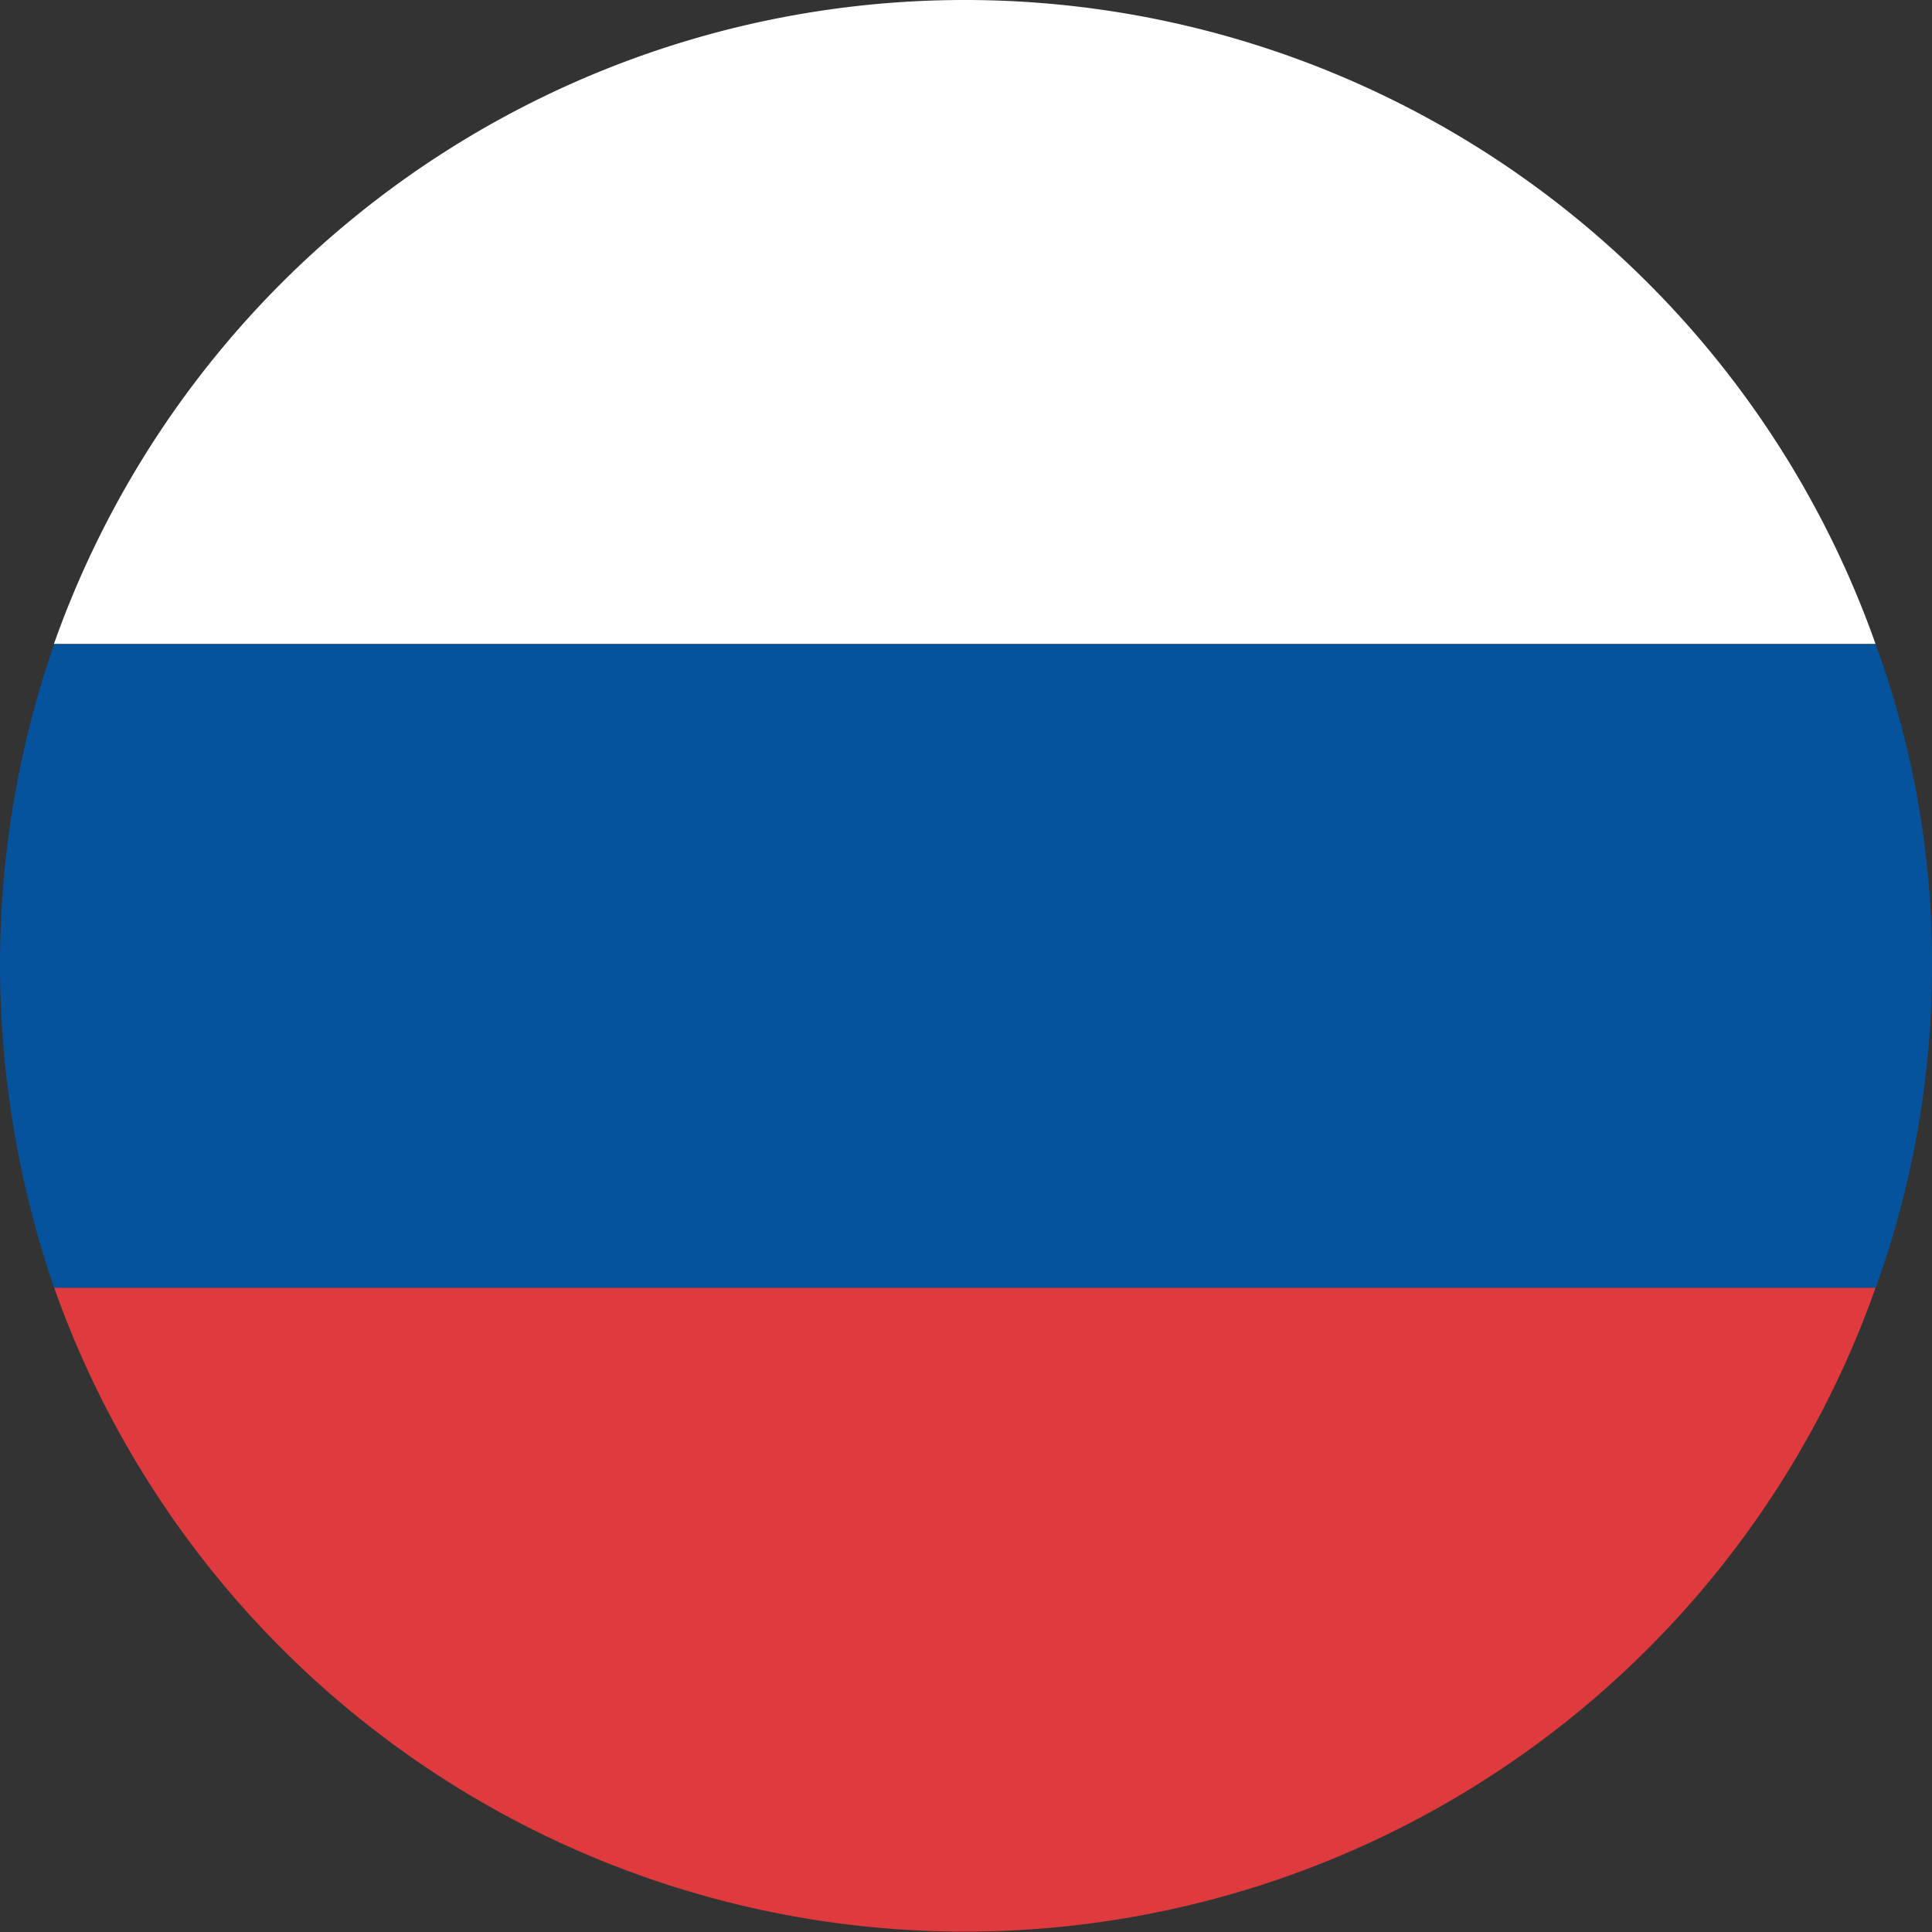
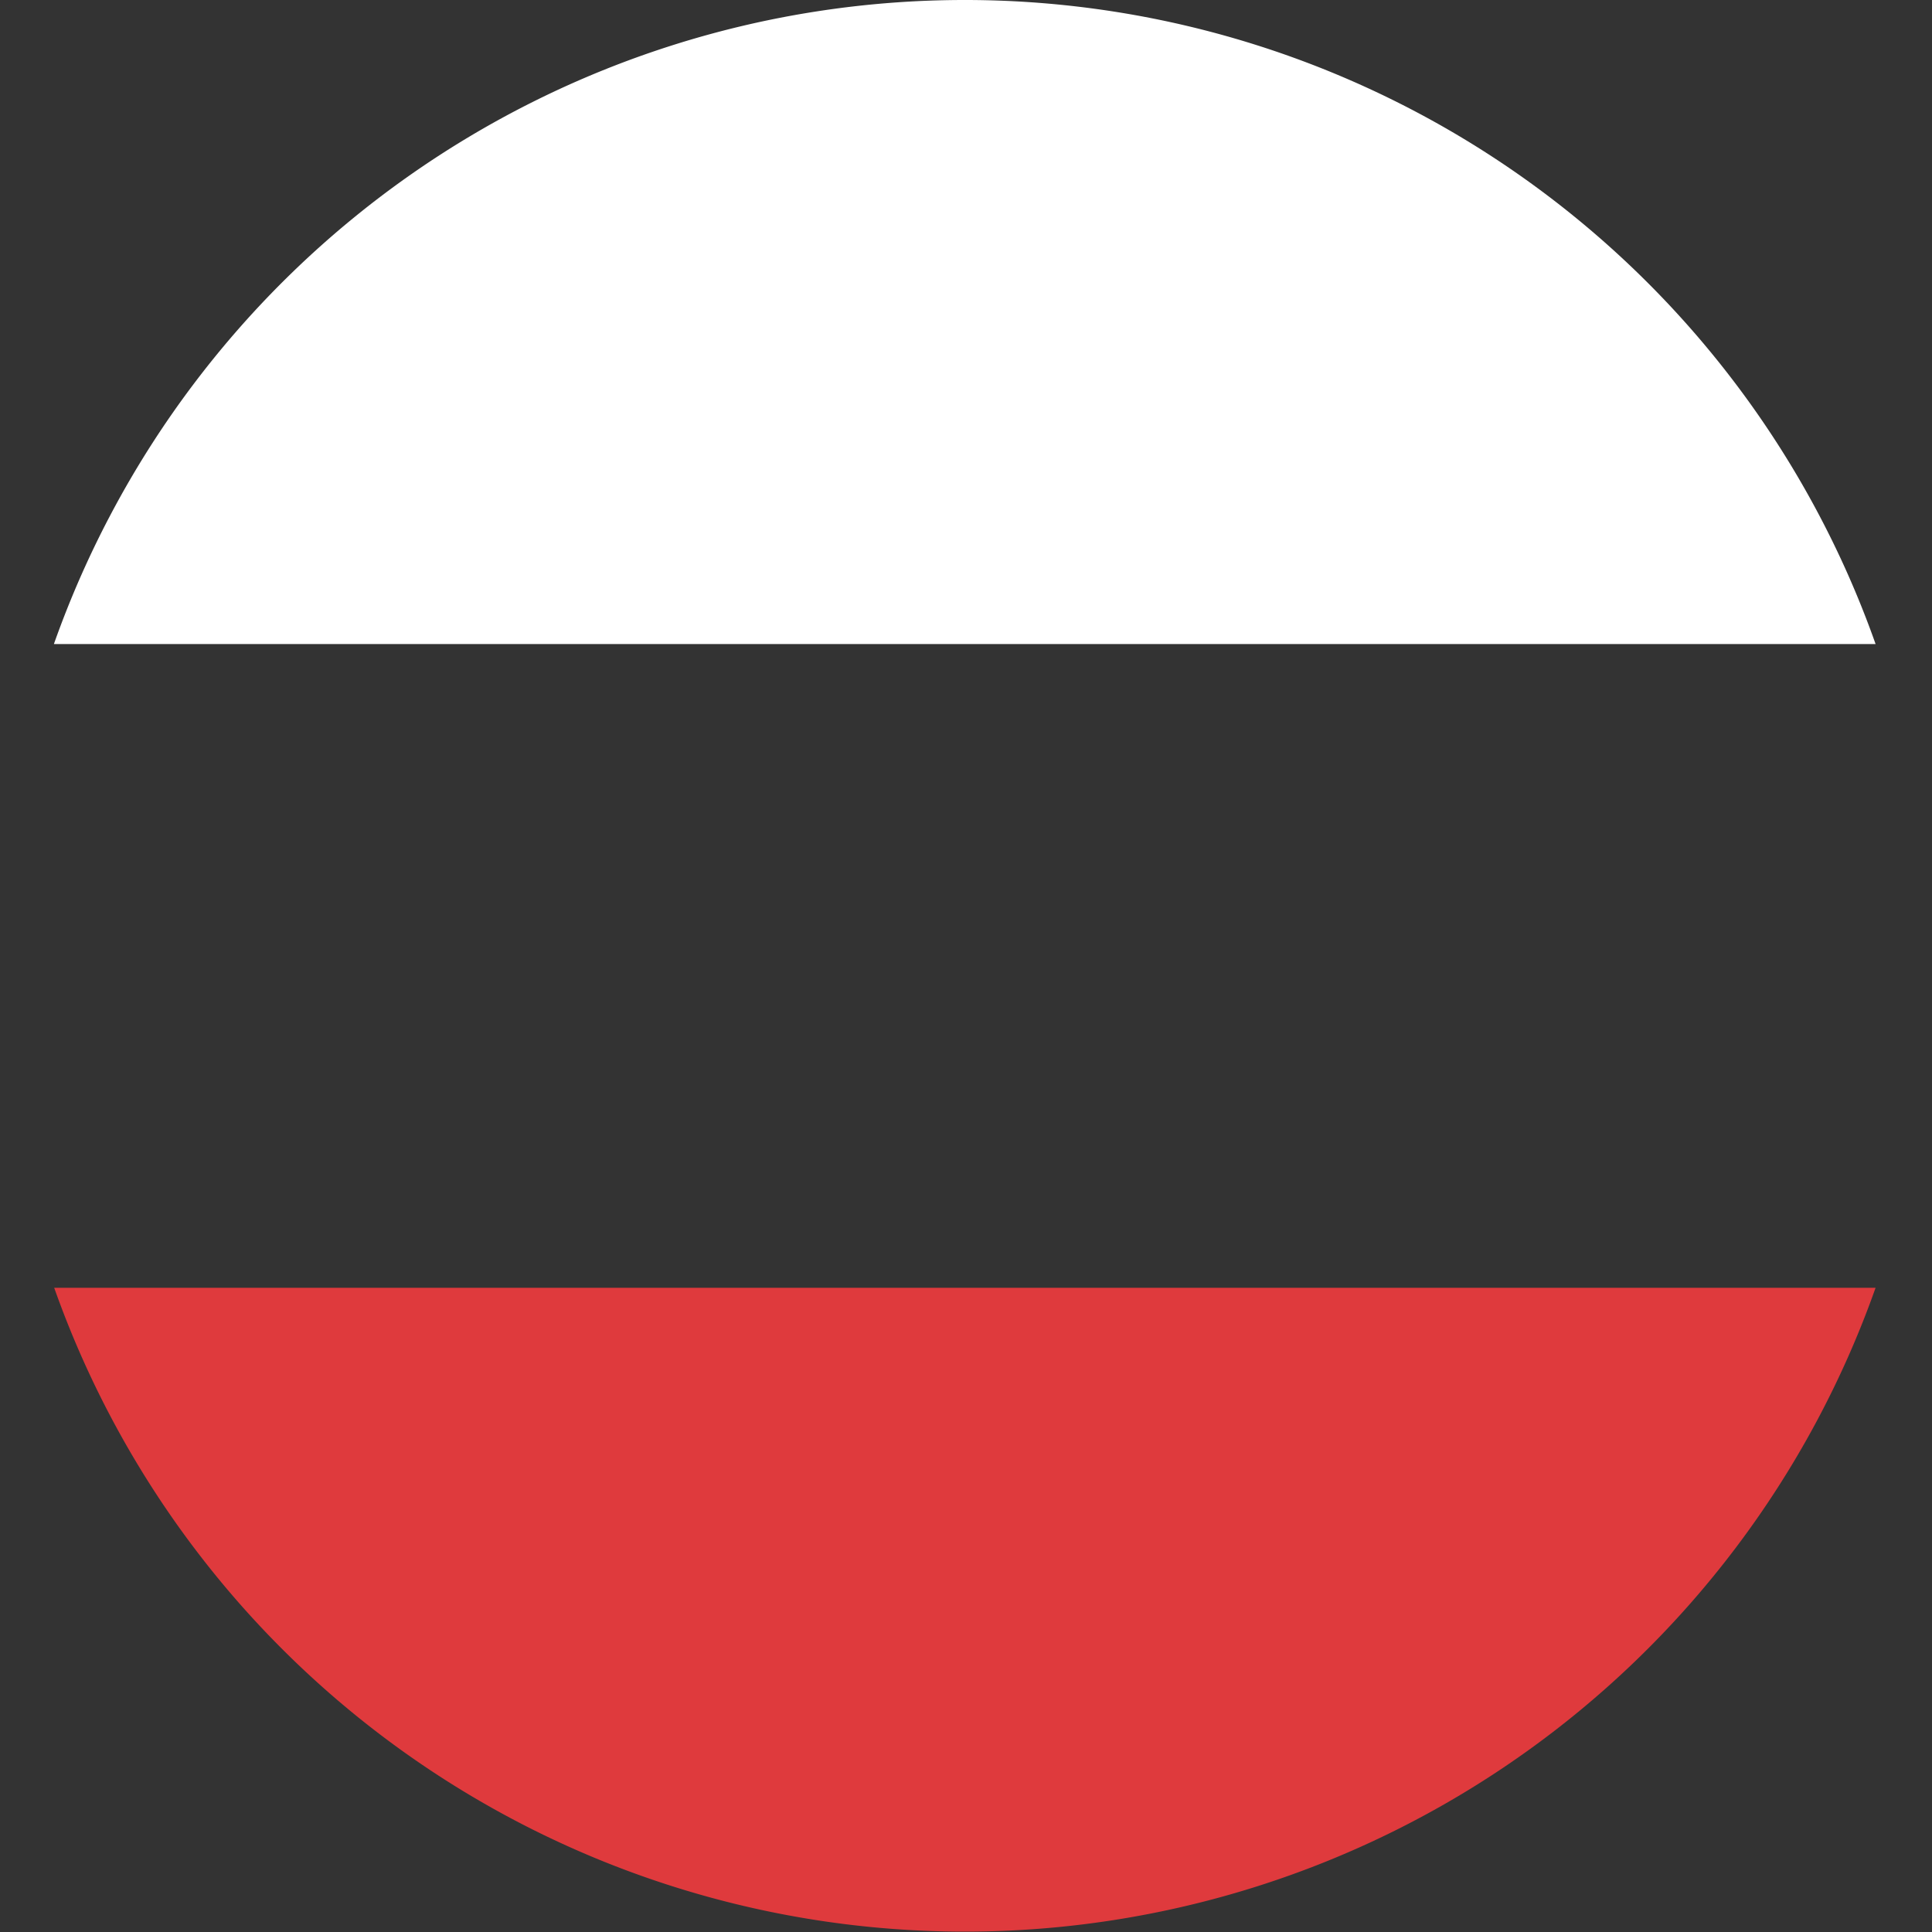
<svg xmlns="http://www.w3.org/2000/svg" width="20" height="20" viewBox="0 0 20 20">
  <rect x="0" y="0" width="20" height="20" fill="#333333" stroke="none" />
  <g id="Group_1284" data-name="Group 1284" transform="translate(-4.95 -13.308)">
    <path id="Path_13398" data-name="Path 13398" d="M14.4,13.308a10,10,0,0,0-9.428,6.667H23.83A10,10,0,0,0,14.4,13.308Z" transform="translate(0.536 0)" fill="#fff" />
-     <path id="Path_13399" data-name="Path 13399" d="M24.95,16.927a9.574,9.574,0,0,0-.584-3.322H5.511a10.116,10.116,0,0,0-.561,3.322,10.353,10.353,0,0,0,.561,3.345H24.366A9.8,9.8,0,0,0,24.95,16.927Z" transform="translate(0 6.37)" fill="#05539d" />
    <path id="Path_13400" data-name="Path 13400" d="M4.975,13.9a10,10,0,0,0,18.855,0Z" transform="translate(0.536 12.739)" fill="#df3a3d" />
  </g>
</svg>